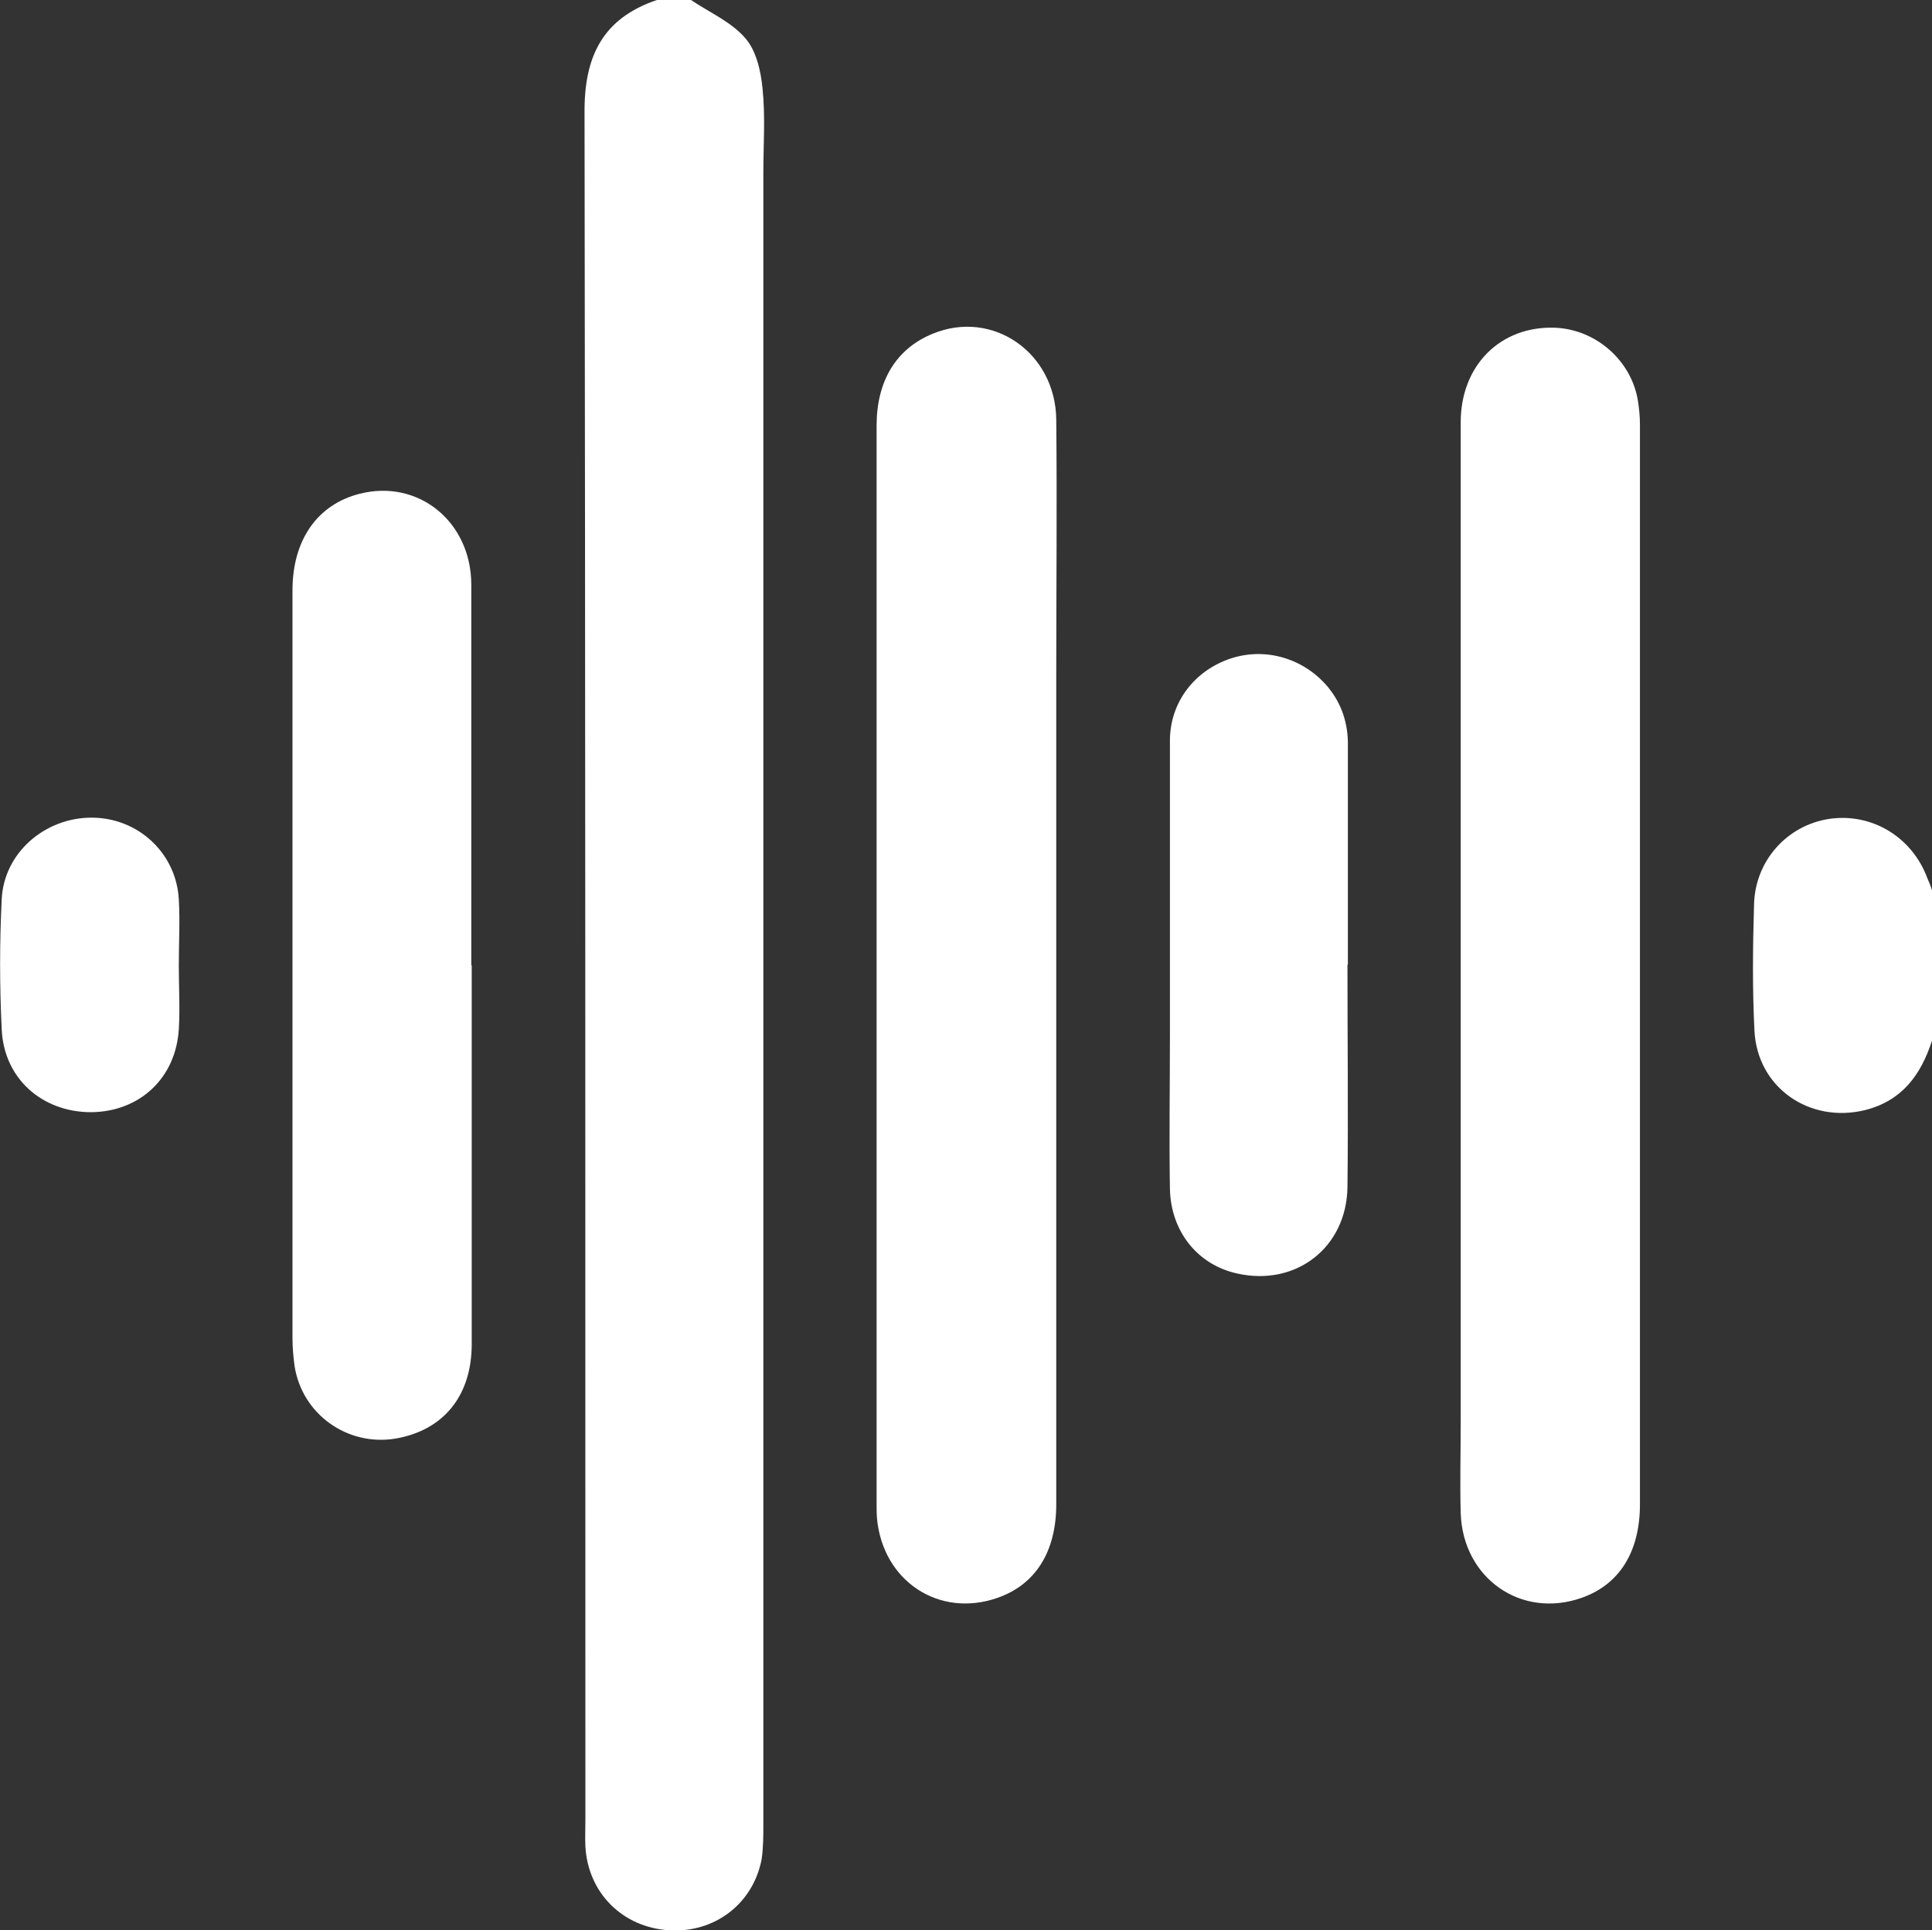
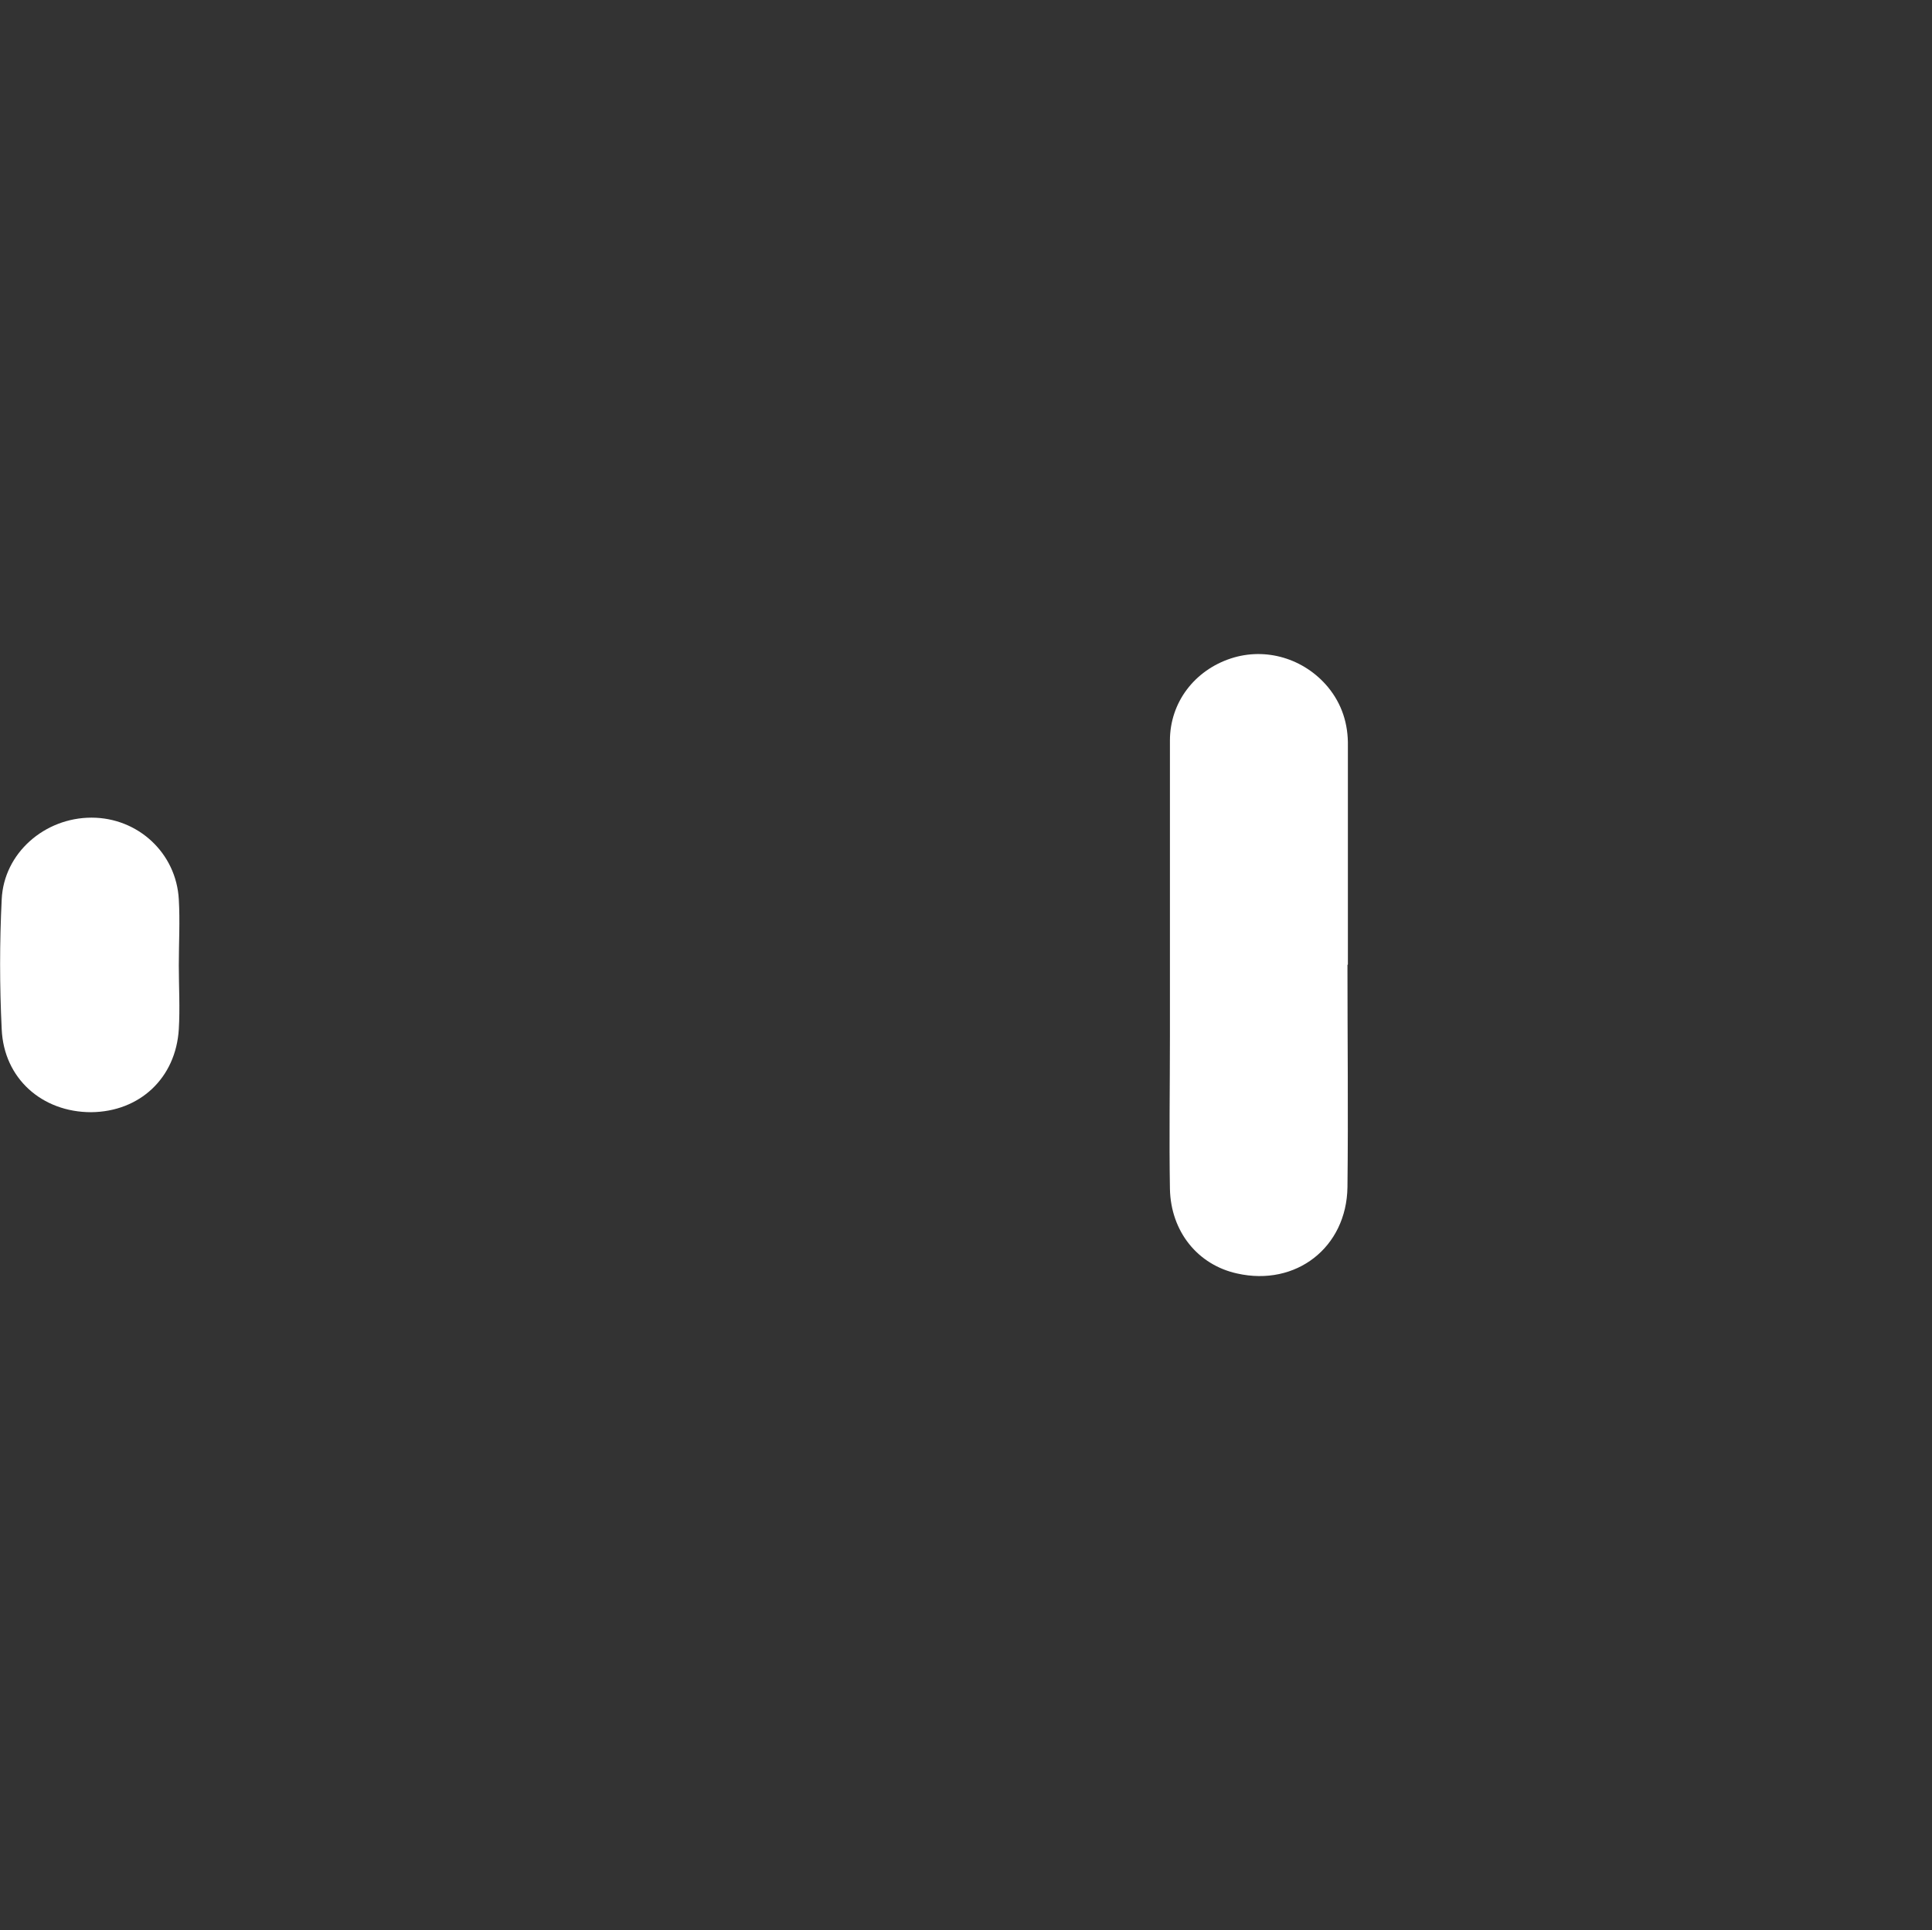
<svg xmlns="http://www.w3.org/2000/svg" id="Layer_2" data-name="Layer 2" viewBox="0 0 45.38 45.35">
  <rect x="0" y="0" width="45.38" height="45.35" fill="#333333" stroke="none" />
  <defs>
    <style>
      .cls-1 {
        fill: #fff;
        stroke-width: 0px;
      }
    </style>
  </defs>
  <g id="Layer_1-2" data-name="Layer 1">
    <g>
-       <path class="cls-1" d="m16.23,0c.43.29.94.51,1.27.89.26.29.37.77.41,1.18.07.66.02,1.33.02,1.99,0,12.93,0,25.85,0,38.78,0,.28,0,.57-.04.84-.2,1.05-1.11,1.74-2.18,1.67-1.09-.07-1.9-.88-1.96-1.97-.01-.21,0-.41,0-.62,0-13.37,0-26.74-.02-40.11C13.72,1.32,14.16.43,15.43,0,15.7,0,15.96,0,16.23,0Z" />
-       <path class="cls-1" d="m45.38,24.45c-.26.8-.7,1.41-1.57,1.63-1.3.32-2.53-.52-2.6-1.86-.05-.98-.04-1.97-.01-2.96.02-1.04.78-1.87,1.76-2.02,1-.15,1.95.42,2.31,1.39.04.09.08.19.11.28v3.54Z" />
-       <path class="cls-1" d="m24.81,22.68c0,4.22,0,8.44,0,12.66,0,1.12-.49,1.89-1.38,2.2-1.37.48-2.69-.39-2.83-1.86-.01-.12-.01-.24-.01-.35,0-8.44,0-16.88,0-25.33,0-1.05.46-1.81,1.32-2.16,1.41-.58,2.89.45,2.9,2.03.02,1.98,0,3.96,0,5.93,0,2.29,0,4.58,0,6.86Z" />
-       <path class="cls-1" d="m34.31,22.62c0-4.23,0-8.47,0-12.7,0-1.34.94-2.27,2.22-2.22.95.04,1.78.76,1.94,1.7.03.19.05.38.05.57,0,8.46,0,16.91,0,25.37,0,1.13-.49,1.89-1.37,2.2-1.42.5-2.79-.46-2.84-1.99-.02-.71,0-1.42,0-2.12,0-3.6,0-7.2,0-10.8Z" />
-       <path class="cls-1" d="m11.08,22.68c0,2.97,0,5.93,0,8.9,0,1.22-.67,2.03-1.8,2.22-1.12.18-2.18-.57-2.36-1.7-.03-.22-.05-.44-.05-.66,0-5.86,0-11.72,0-17.57,0-1.19.59-2.02,1.58-2.27,1.38-.35,2.62.66,2.62,2.14,0,2.98,0,5.96,0,8.94Z" />
      <path class="cls-1" d="m31.65,22.67c0,1.74.02,3.48,0,5.22-.02,1.42-1.21,2.34-2.59,2.03-.92-.2-1.56-.98-1.58-1.99-.02-1.19,0-2.39,0-3.58,0-2.32,0-4.63,0-6.95,0-.9.58-1.65,1.43-1.93.82-.27,1.72,0,2.28.67.33.4.48.87.47,1.39,0,1.71,0,3.42,0,5.13h0Z" />
-       <path class="cls-1" d="m4.2,22.68c0,.5.03,1,0,1.5-.07,1.15-.92,1.94-2.06,1.95-1.15,0-2.05-.79-2.1-1.95-.05-1.02-.05-2.04,0-3.05.05-1.09,1.01-1.92,2.11-1.92,1.09,0,1.99.83,2.05,1.92.03.51,0,1.03,0,1.55Z" />
+       <path class="cls-1" d="m4.2,22.68c0,.5.03,1,0,1.5-.07,1.15-.92,1.94-2.06,1.95-1.15,0-2.05-.79-2.1-1.95-.05-1.02-.05-2.04,0-3.05.05-1.09,1.01-1.92,2.11-1.92,1.09,0,1.99.83,2.05,1.92.03.51,0,1.03,0,1.55" />
    </g>
  </g>
</svg>